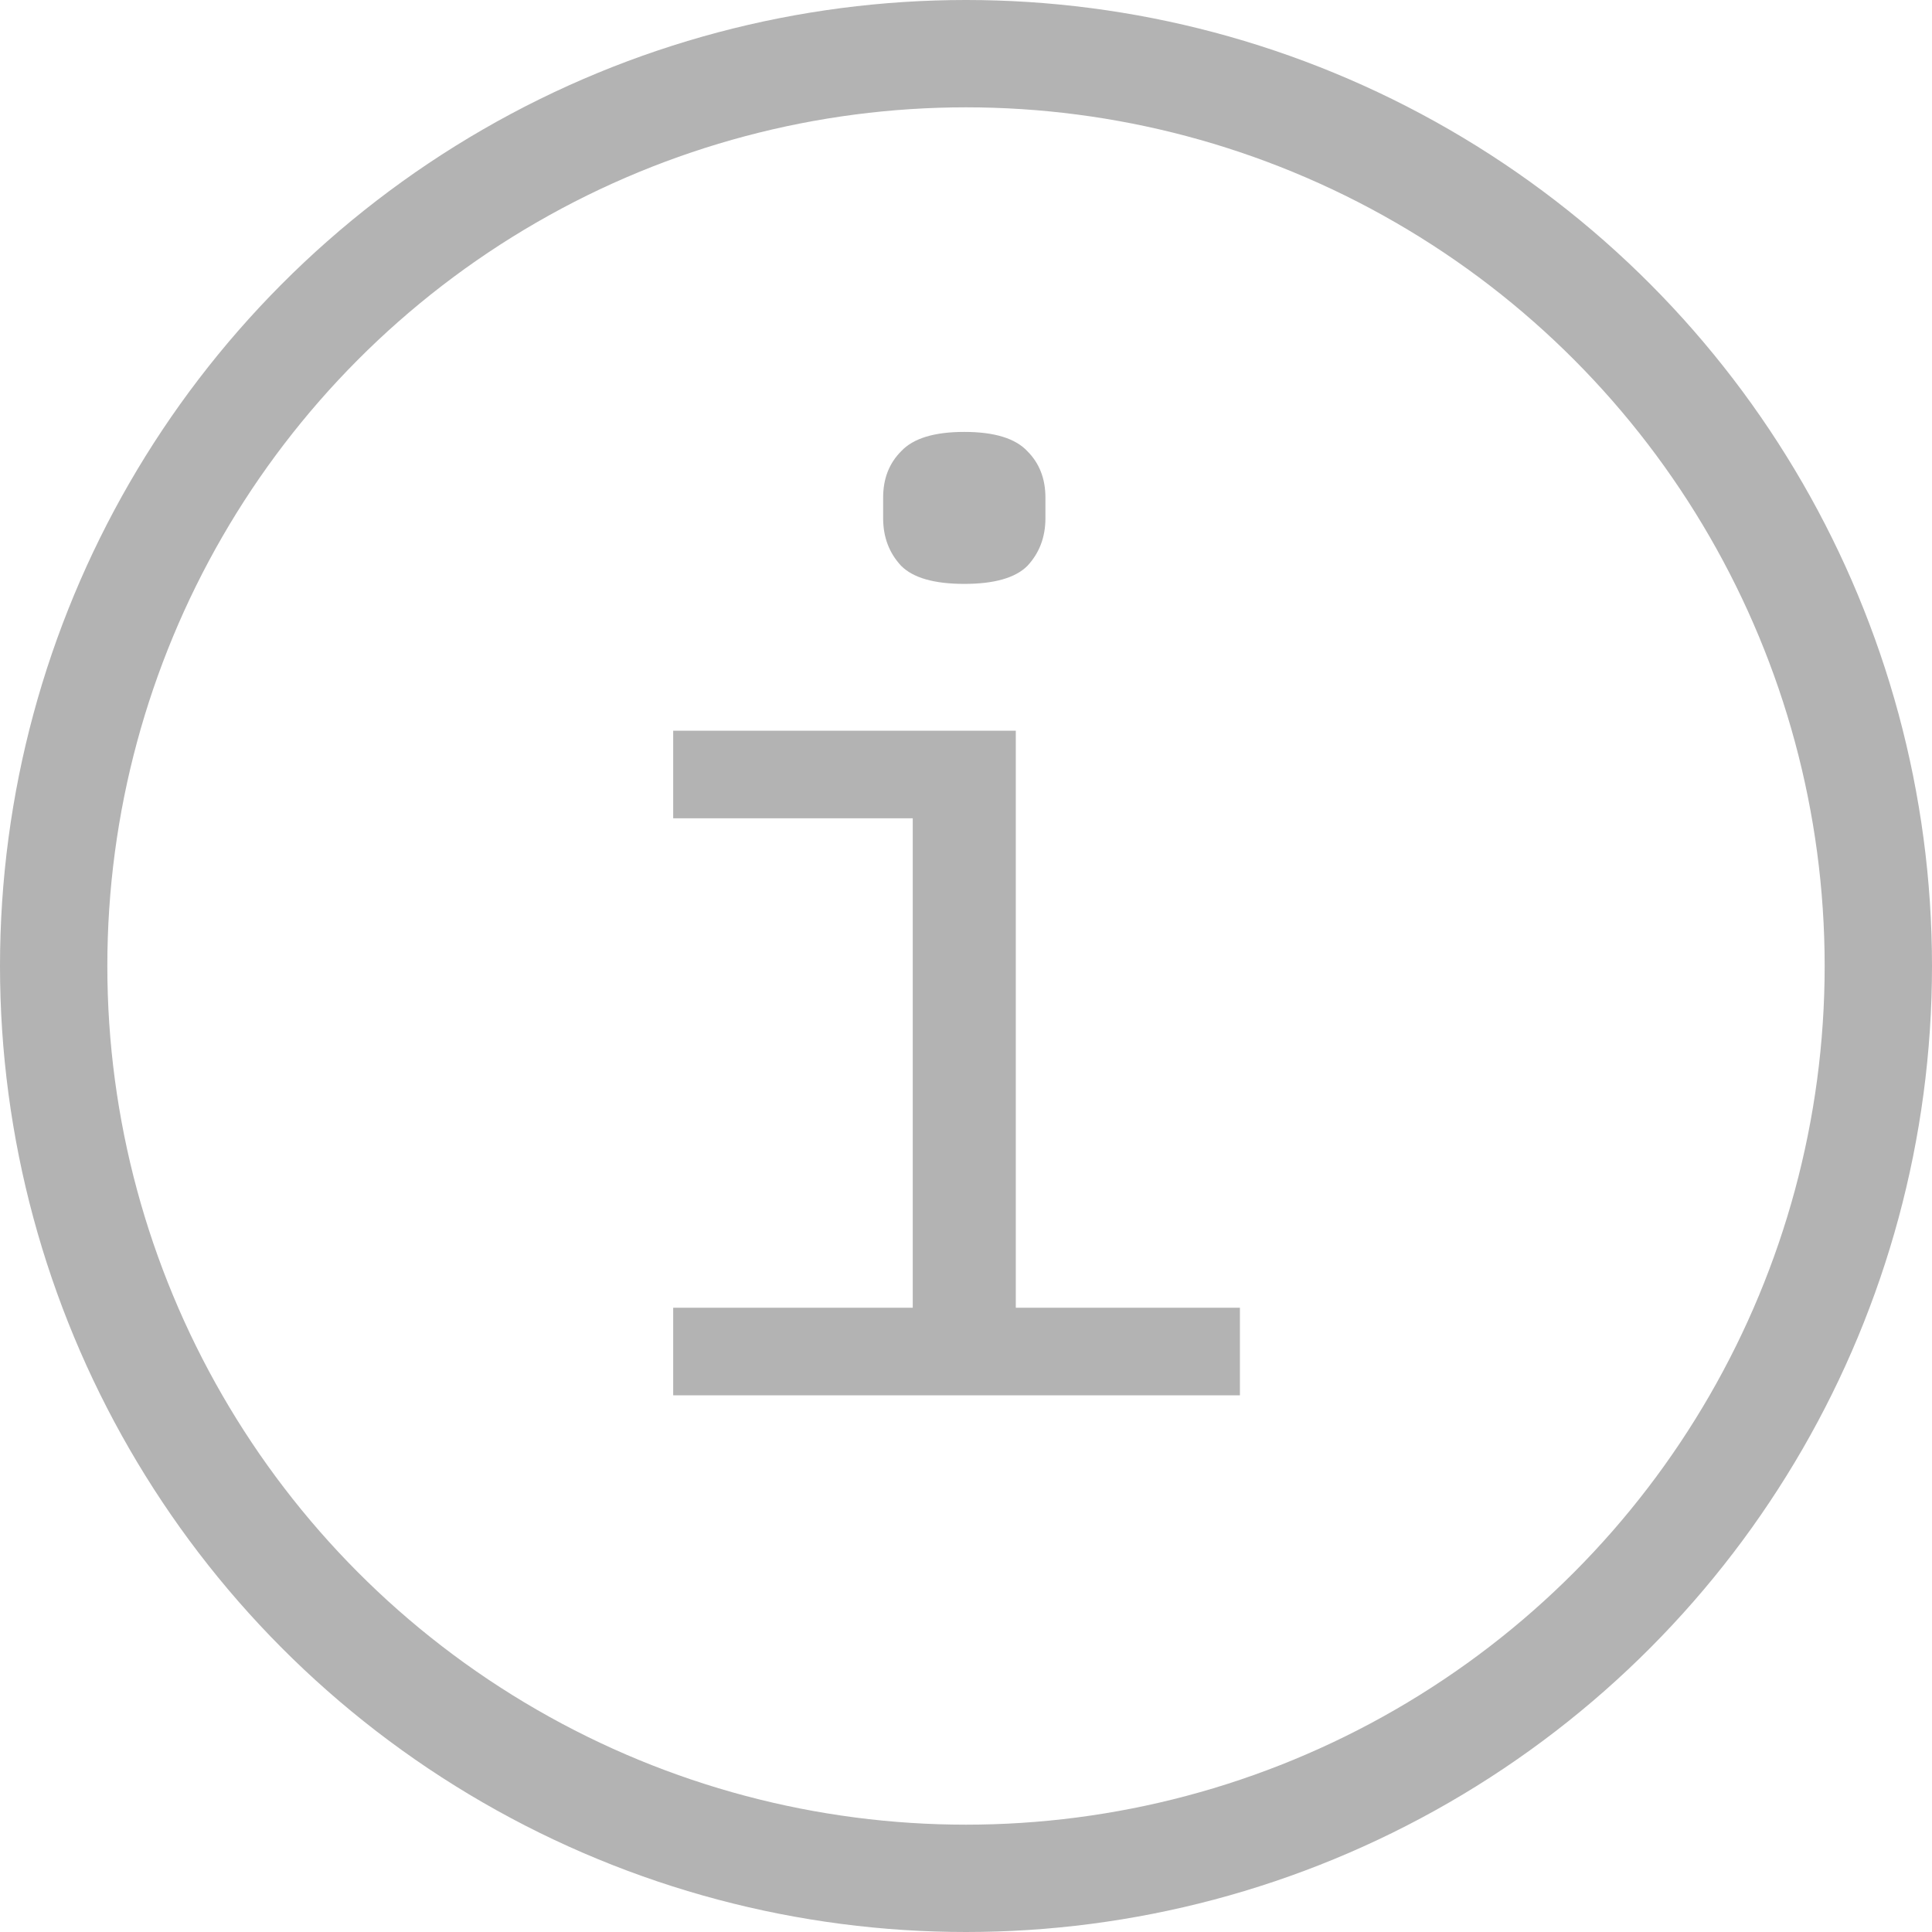
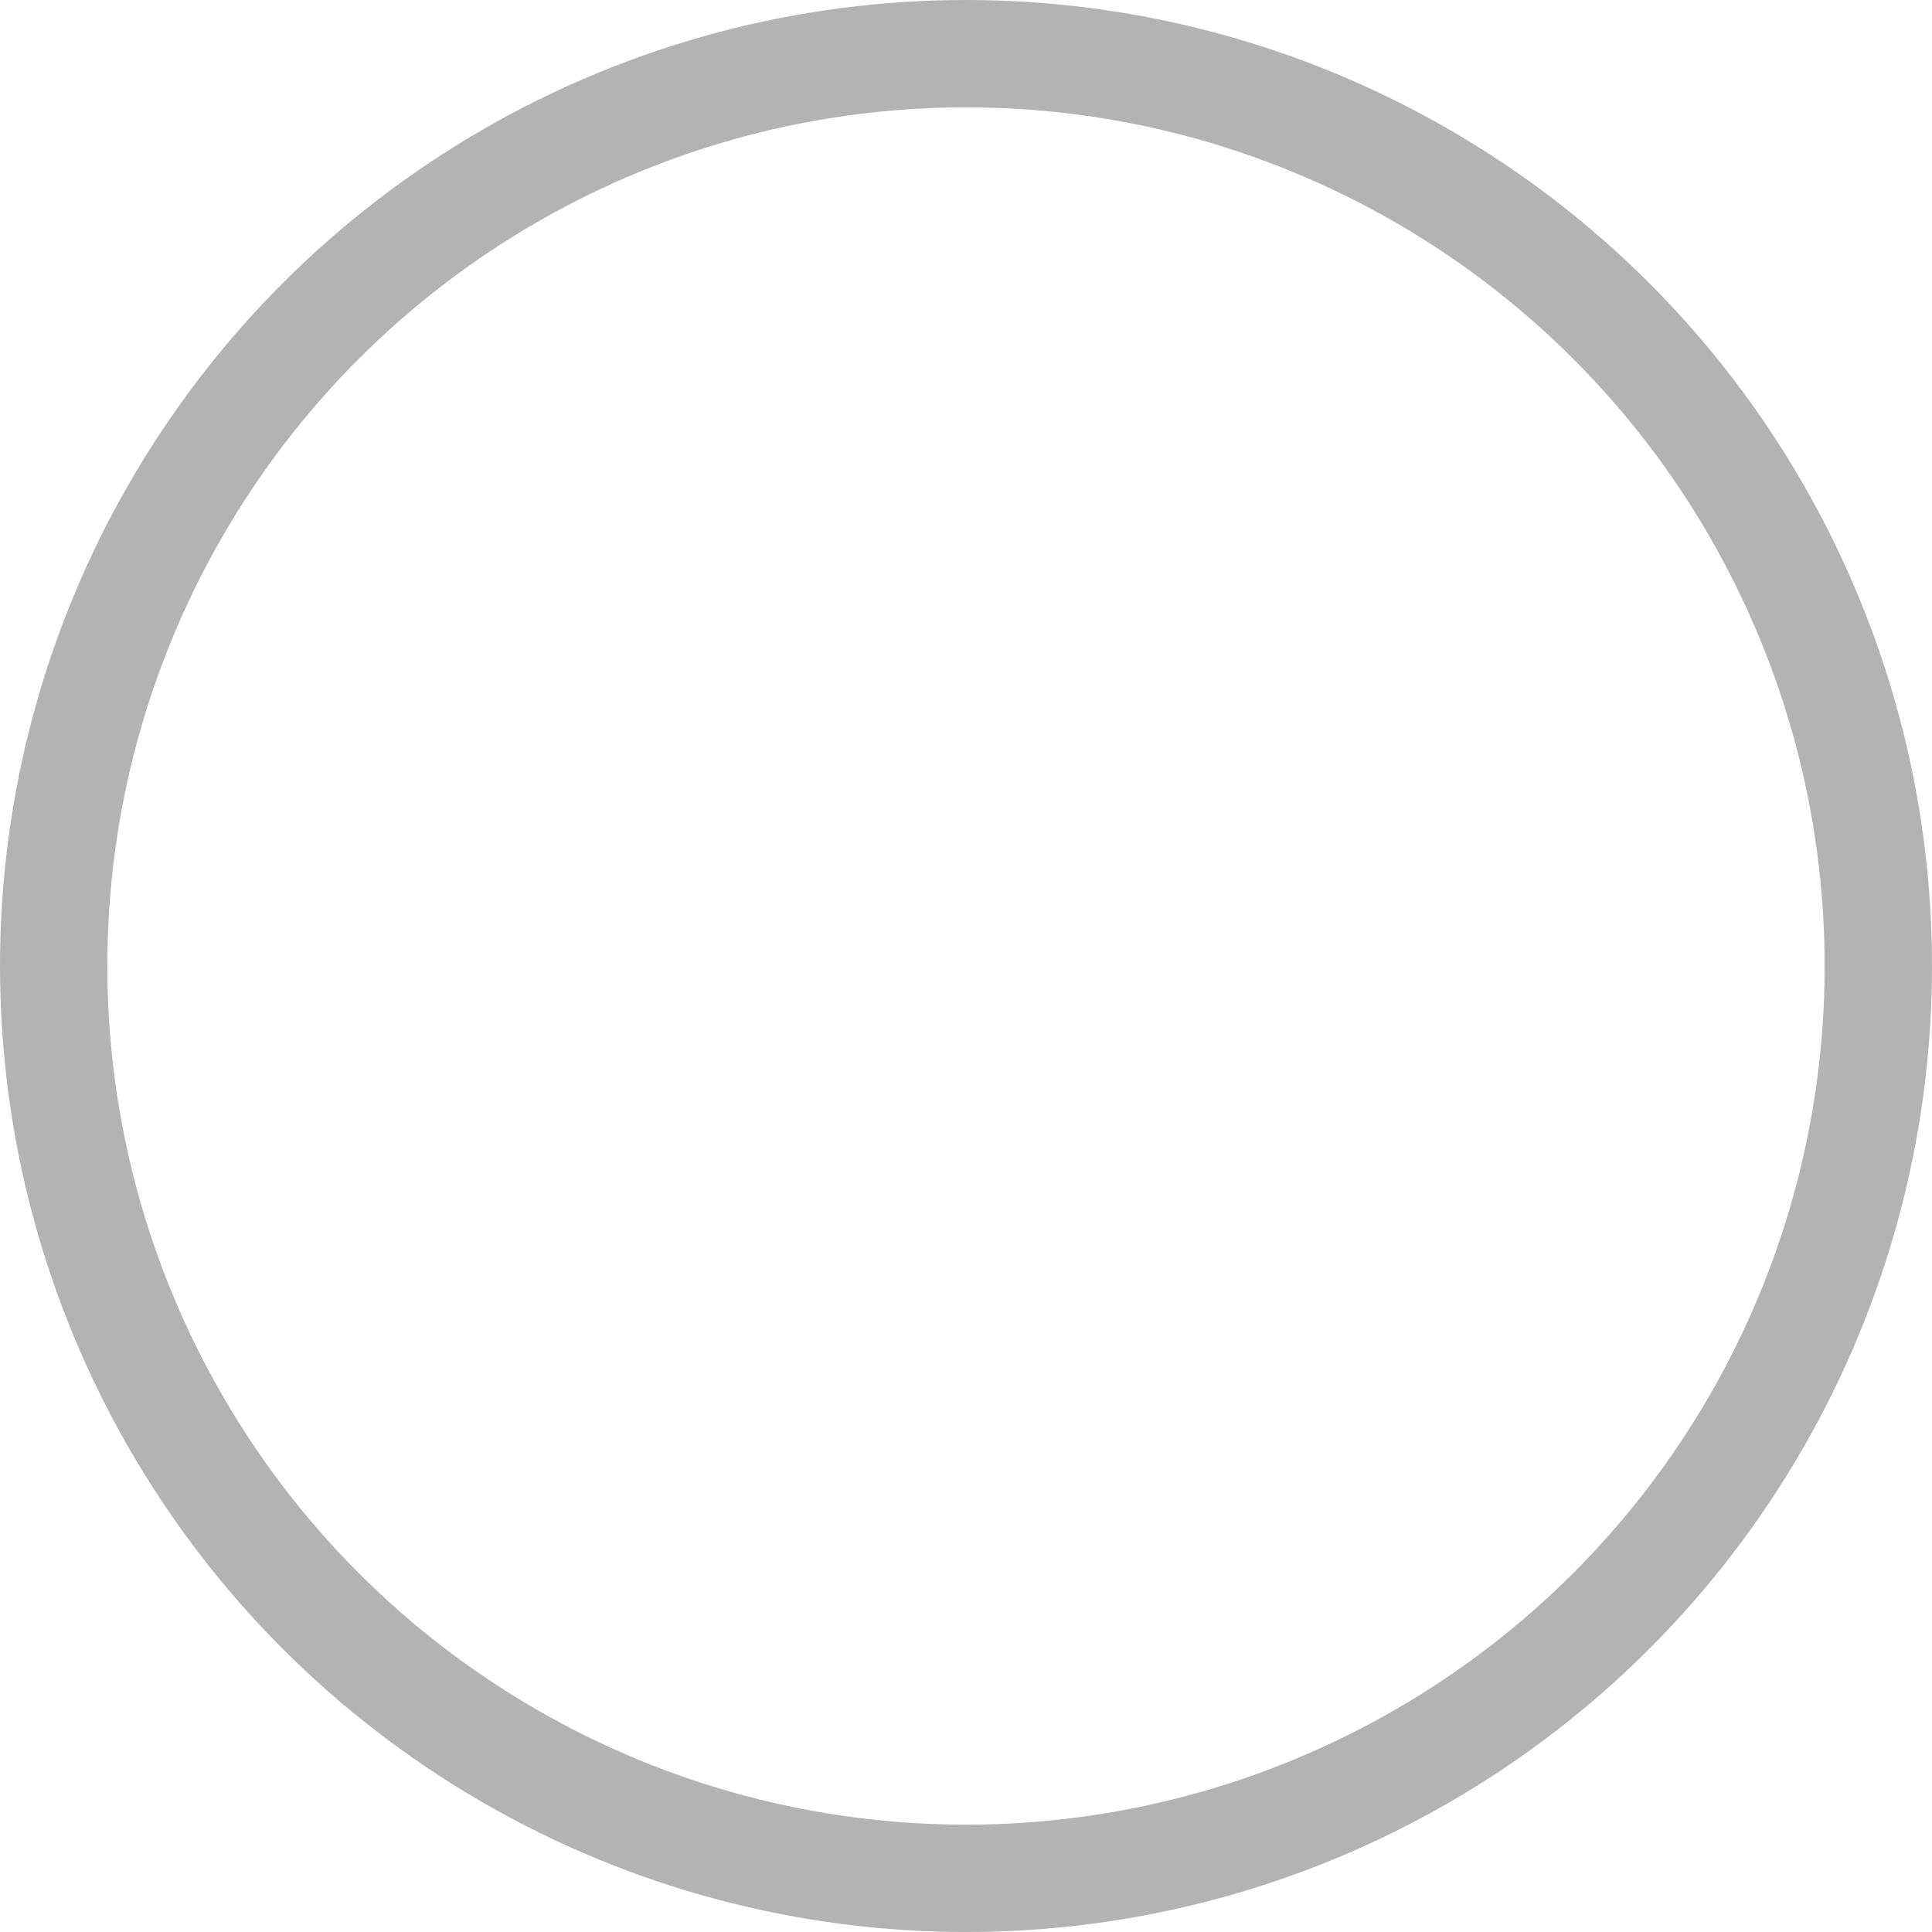
<svg xmlns="http://www.w3.org/2000/svg" width="18" height="18" viewBox="0 0 18 18" fill="none">
  <circle cx="9" cy="9" r="8.5" stroke="#B3B3B3" />
-   <path d="M8.984 5.44C8.704 5.44 8.508 5.384 8.396 5.272C8.284 5.152 8.228 5.004 8.228 4.828V4.636C8.228 4.46 8.284 4.316 8.396 4.204C8.508 4.084 8.704 4.024 8.984 4.024C9.264 4.024 9.46 4.084 9.572 4.204C9.684 4.316 9.74 4.46 9.74 4.636V4.828C9.74 5.004 9.684 5.152 9.572 5.272C9.46 5.384 9.264 5.44 8.984 5.44ZM6.272 12.184H8.504V7.624H6.272V6.808H9.464V12.184H11.552V13H6.272V12.184Z" fill="#B3B3B3" />
</svg>